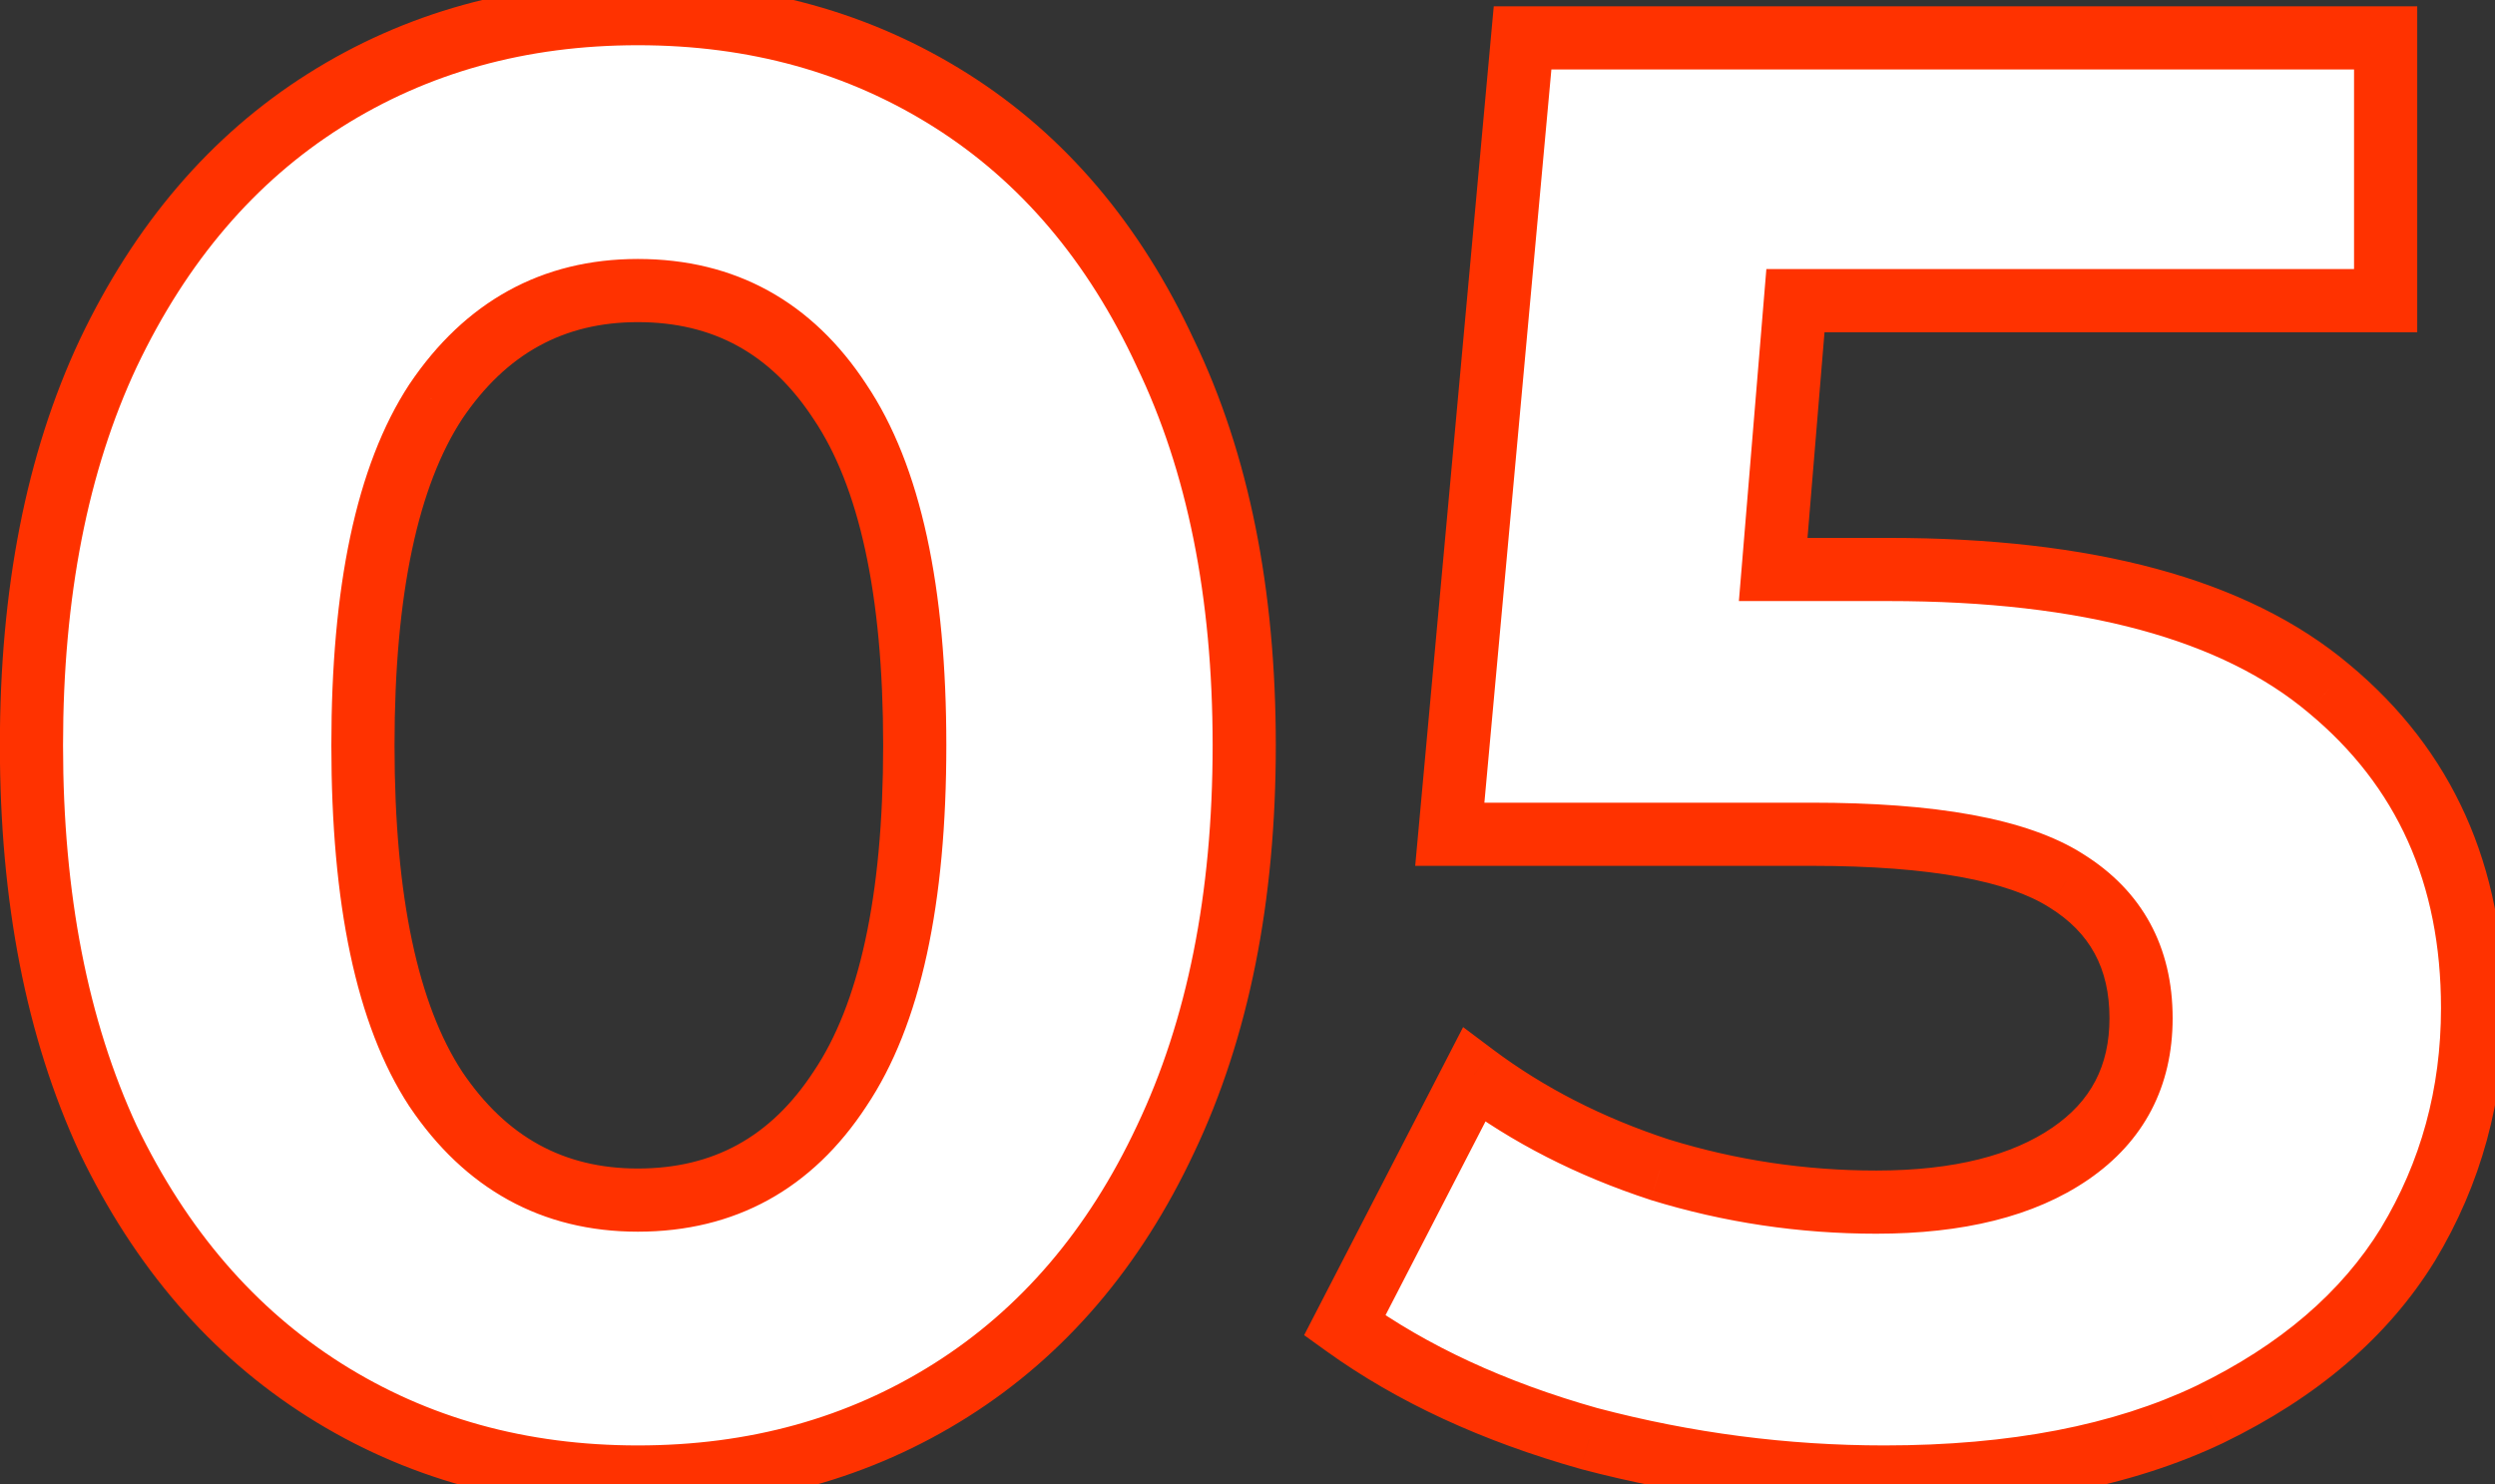
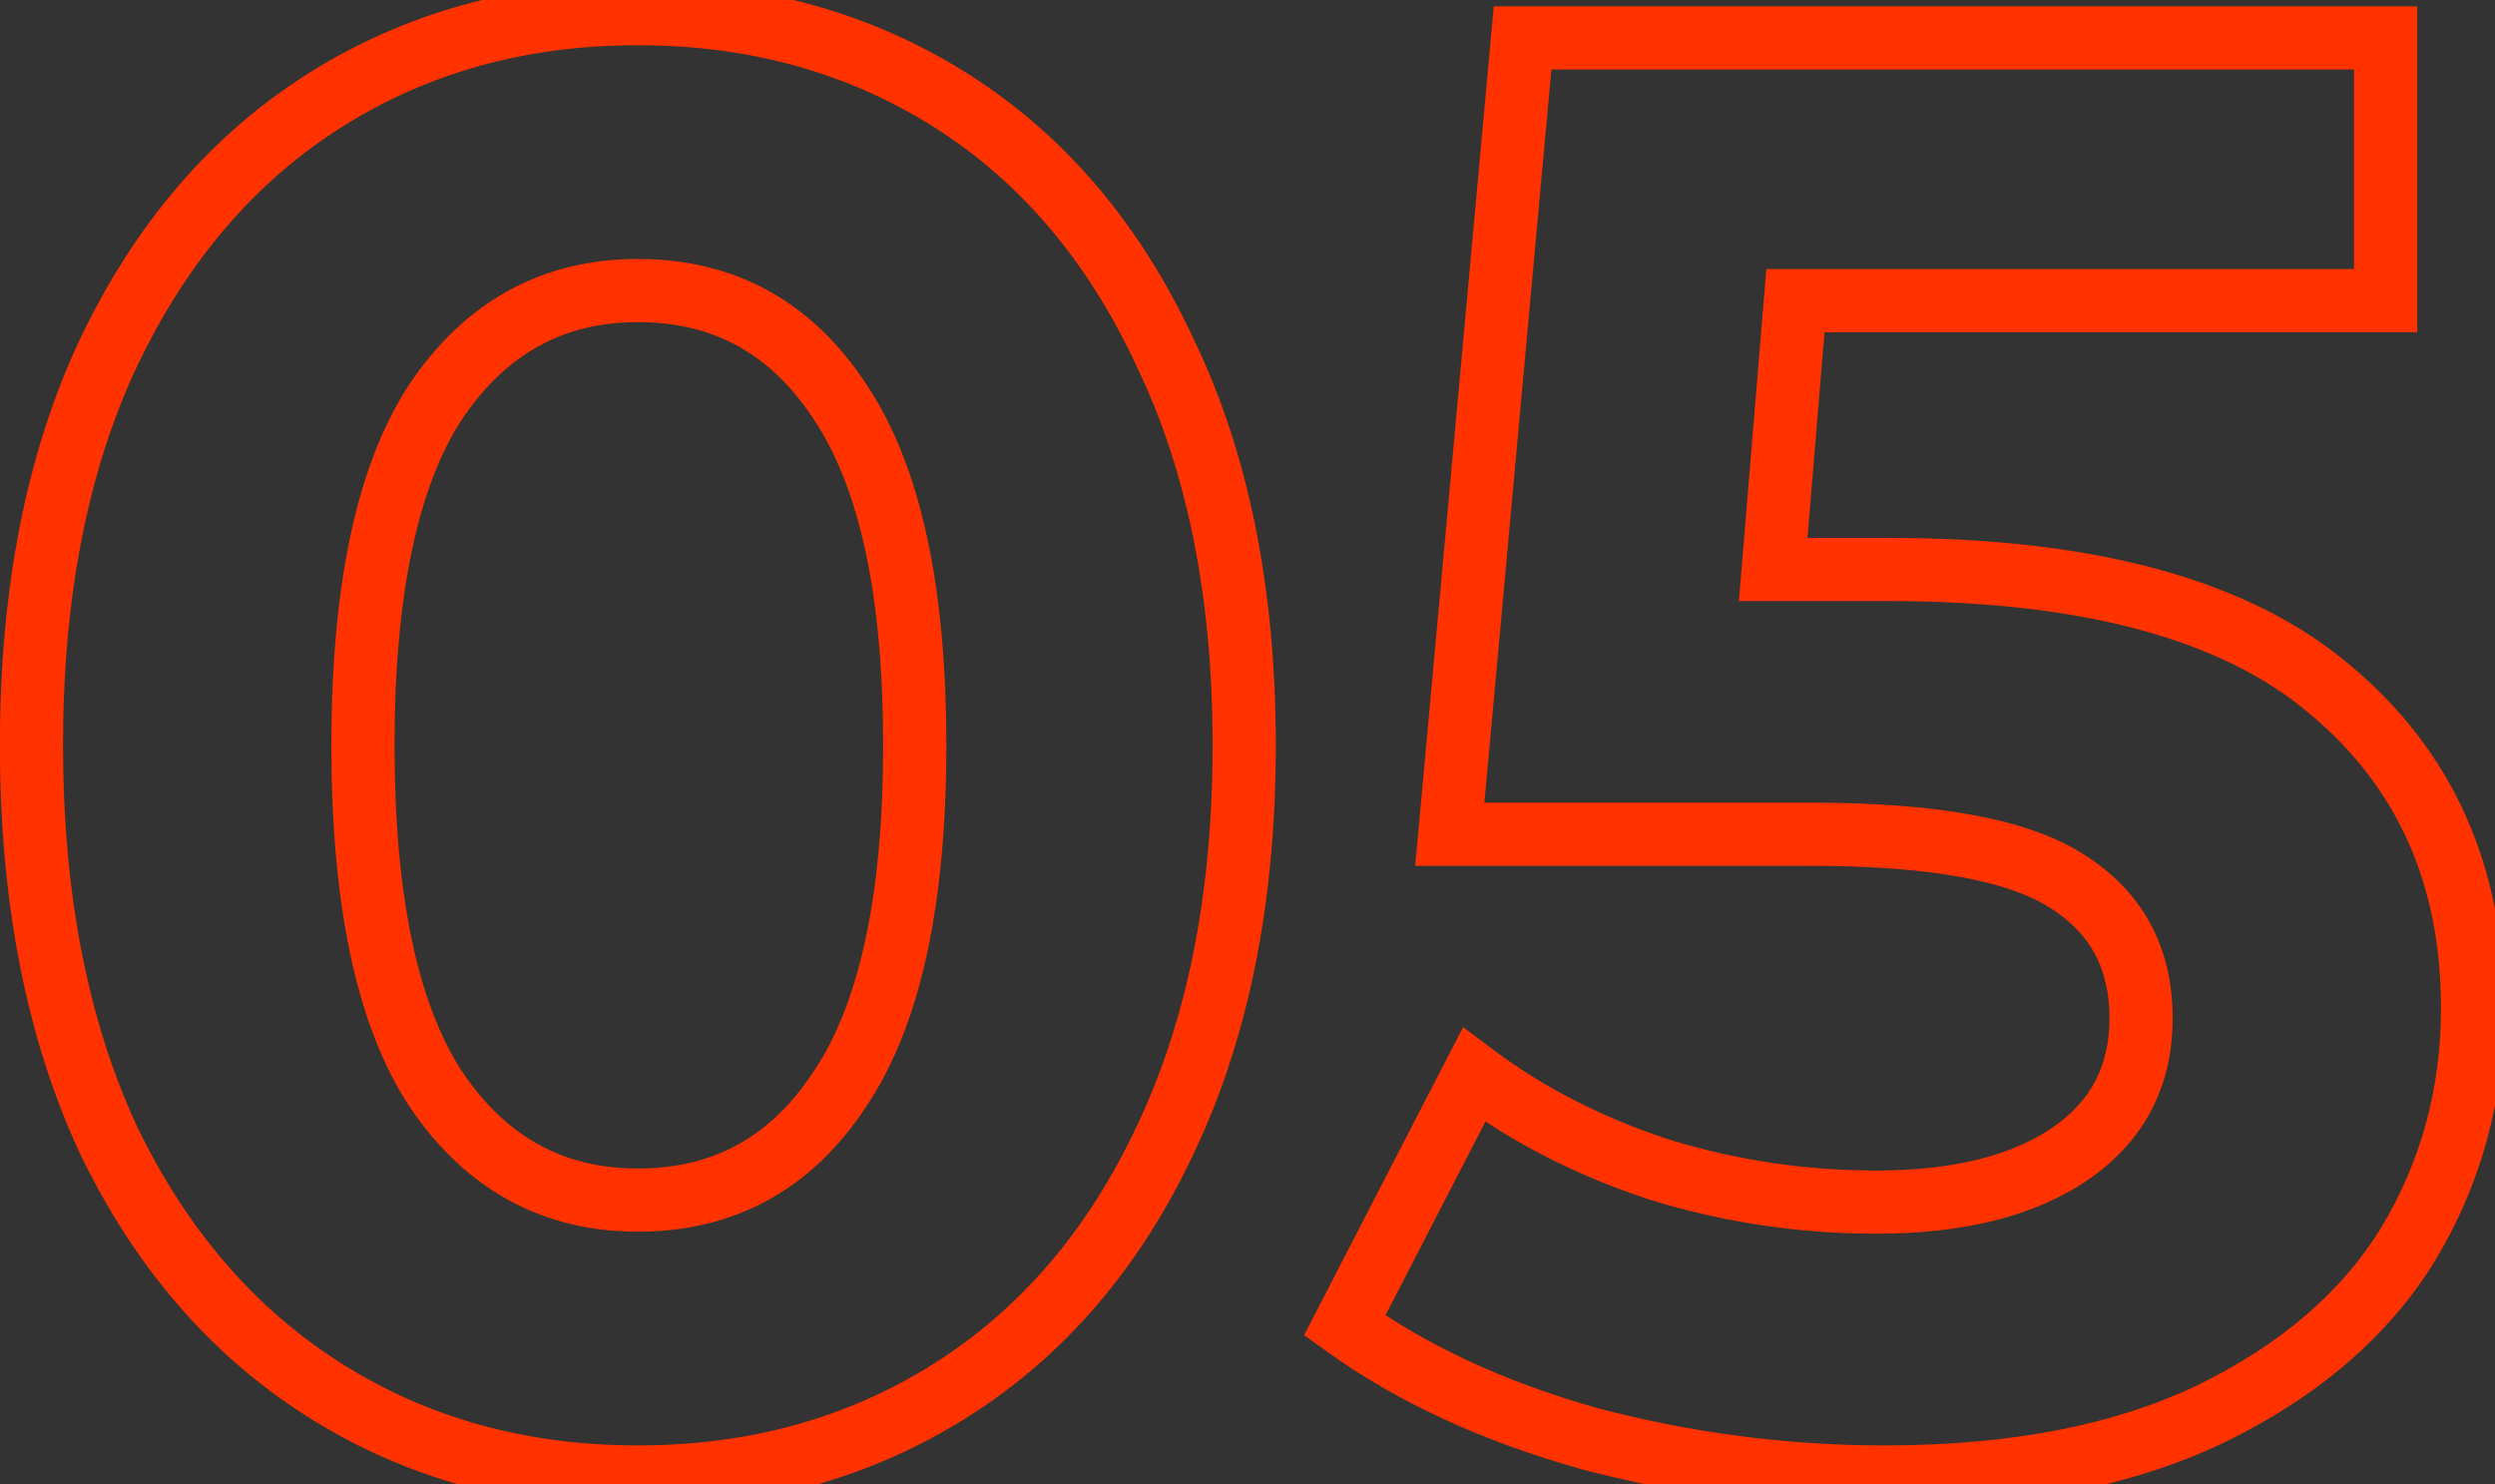
<svg xmlns="http://www.w3.org/2000/svg" width="79" height="47" viewBox="0 0 79 47" fill="none">
  <rect x="0" y="0" width="79" height="47" fill="#333333" stroke="none" />
-   <path d="M20.196 46.768C16.484 46.768 13.177 45.851 10.276 44.016C7.375 42.181 5.092 39.536 3.428 36.08C1.807 32.581 0.996 28.421 0.996 23.6C0.996 18.779 1.807 14.64 3.428 11.184C5.092 7.685 7.375 5.019 10.276 3.184C13.177 1.349 16.484 0.432 20.196 0.432C23.908 0.432 27.215 1.349 30.116 3.184C33.017 5.019 35.279 7.685 36.9 11.184C38.564 14.64 39.396 18.779 39.396 23.6C39.396 28.421 38.564 32.581 36.9 36.08C35.279 39.536 33.017 42.181 30.116 44.016C27.215 45.851 23.908 46.768 20.196 46.768ZM20.196 38C22.927 38 25.06 36.827 26.596 34.48C28.175 32.133 28.964 28.507 28.964 23.6C28.964 18.693 28.175 15.067 26.596 12.72C25.06 10.373 22.927 9.2 20.196 9.2C17.508 9.2 15.375 10.373 13.796 12.72C12.26 15.067 11.492 18.693 11.492 23.6C11.492 28.507 12.26 32.133 13.796 34.48C15.375 36.827 17.508 38 20.196 38ZM59.794 18.032C66.108 18.032 70.759 19.291 73.746 21.808C76.775 24.325 78.29 27.696 78.29 31.92C78.29 34.651 77.607 37.147 76.242 39.408C74.876 41.627 72.785 43.419 69.969 44.784C67.196 46.107 63.761 46.768 59.666 46.768C56.508 46.768 53.394 46.363 50.322 45.552C47.292 44.699 44.711 43.504 42.578 41.968L46.673 34.032C48.38 35.312 50.343 36.315 52.562 37.04C54.78 37.723 57.063 38.064 59.41 38.064C62.012 38.064 64.06 37.552 65.553 36.528C67.047 35.504 67.793 34.075 67.793 32.24C67.793 30.32 67.004 28.869 65.425 27.888C63.889 26.907 61.202 26.416 57.361 26.416H45.906L48.209 1.2H75.537V9.52H56.849L56.145 18.032H59.794Z" fill="white" />
  <path d="M10.276 44.016L10.81 43.171H10.81L10.276 44.016ZM3.428 36.08L2.521 36.501L2.524 36.507L2.527 36.514L3.428 36.08ZM3.428 11.184L2.525 10.755L2.523 10.759L3.428 11.184ZM10.276 3.184L10.81 4.029V4.029L10.276 3.184ZM30.116 3.184L29.581 4.029V4.029L30.116 3.184ZM36.9 11.184L35.993 11.604L35.996 11.611L35.999 11.618L36.9 11.184ZM36.9 36.08L35.997 35.651L35.995 35.655L36.9 36.08ZM30.116 44.016L29.581 43.171L30.116 44.016ZM26.596 34.48L25.766 33.922L25.759 33.932L26.596 34.48ZM26.596 12.72L25.759 13.268L25.766 13.278L26.596 12.72ZM13.796 12.72L12.966 12.162L12.959 12.172L13.796 12.72ZM13.796 34.48L12.959 35.028L12.966 35.038L13.796 34.48ZM20.196 45.768C16.657 45.768 13.539 44.896 10.81 43.171L9.742 44.861C12.816 46.805 16.311 47.768 20.196 47.768V45.768ZM10.81 43.171C8.086 41.448 5.922 38.954 4.329 35.646L2.527 36.514C4.262 40.118 6.664 42.915 9.742 44.861L10.81 43.171ZM4.335 35.66C2.788 32.321 1.996 28.311 1.996 23.6H-0.004C-0.004 28.531 0.825 32.841 2.521 36.501L4.335 35.66ZM1.996 23.6C1.996 18.888 2.788 14.902 4.333 11.609L2.523 10.759C0.825 14.378 -0.004 18.669 -0.004 23.6H1.996ZM4.331 11.614C5.925 8.263 8.089 5.75 10.81 4.029L9.742 2.339C6.661 4.287 4.259 7.108 2.525 10.755L4.331 11.614ZM10.81 4.029C13.539 2.304 16.657 1.432 20.196 1.432V-0.568C16.311 -0.568 12.816 0.395 9.742 2.339L10.81 4.029ZM20.196 1.432C23.735 1.432 26.853 2.304 29.581 4.029L30.651 2.339C27.576 0.395 24.081 -0.568 20.196 -0.568V1.432ZM29.581 4.029C32.301 5.749 34.442 8.258 35.993 11.604L37.807 10.764C36.115 7.113 33.734 4.289 30.651 2.339L29.581 4.029ZM35.999 11.618C37.583 14.908 38.396 18.891 38.396 23.6H40.396C40.396 18.666 39.545 14.372 37.801 10.75L35.999 11.618ZM38.396 23.6C38.396 28.308 37.584 32.315 35.997 35.651L37.803 36.51C39.544 32.848 40.396 28.535 40.396 23.6H38.396ZM35.995 35.655C34.445 38.959 32.304 41.449 29.581 43.171L30.651 44.861C33.731 42.913 36.112 40.113 37.805 36.505L35.995 35.655ZM29.581 43.171C26.853 44.896 23.735 45.768 20.196 45.768V47.768C24.081 47.768 27.576 46.805 30.651 44.861L29.581 43.171ZM20.196 39C23.275 39 25.718 37.647 27.433 35.028L25.759 33.932C24.402 36.006 22.578 37 20.196 37V39ZM27.426 35.038C29.17 32.445 29.964 28.576 29.964 23.6H27.964C27.964 28.437 27.179 31.822 25.766 33.922L27.426 35.038ZM29.964 23.6C29.964 18.624 29.17 14.755 27.426 12.162L25.766 13.278C27.179 15.378 27.964 18.763 27.964 23.6H29.964ZM27.433 12.172C25.718 9.553 23.275 8.2 20.196 8.2V10.2C22.578 10.2 24.402 11.194 25.759 13.268L27.433 12.172ZM20.196 8.2C17.155 8.2 14.719 9.556 12.966 12.162L14.626 13.278C16.03 11.191 17.861 10.2 20.196 10.2V8.2ZM12.959 12.172C11.263 14.763 10.492 18.627 10.492 23.6H12.492C12.492 18.76 13.257 15.37 14.633 13.268L12.959 12.172ZM10.492 23.6C10.492 28.573 11.263 32.437 12.959 35.028L14.633 33.932C13.257 31.83 12.492 28.44 12.492 23.6H10.492ZM12.966 35.038C14.719 37.644 17.155 39 20.196 39V37C17.861 37 16.03 36.01 14.626 33.922L12.966 35.038ZM73.746 21.808L73.101 22.573L73.106 22.577L73.746 21.808ZM76.242 39.408L77.093 39.932L77.098 39.925L76.242 39.408ZM69.969 44.784L70.4 45.687L70.406 45.684L69.969 44.784ZM50.322 45.552L50.05 46.514L50.058 46.517L50.066 46.519L50.322 45.552ZM42.578 41.968L41.689 41.509L41.293 42.276L41.993 42.779L42.578 41.968ZM46.673 34.032L47.273 33.232L46.327 32.522L45.785 33.573L46.673 34.032ZM52.562 37.04L52.251 37.99L52.259 37.993L52.267 37.996L52.562 37.04ZM65.553 36.528L66.119 37.353L65.553 36.528ZM65.425 27.888L64.887 28.731L64.898 28.737L65.425 27.888ZM45.906 26.416L44.91 26.325L44.81 27.416H45.906V26.416ZM48.209 1.2V0.2H47.297L47.214 1.109L48.209 1.2ZM75.537 1.2H76.537V0.2H75.537V1.2ZM75.537 9.52V10.52H76.537V9.52H75.537ZM56.849 9.52V8.52H55.929L55.853 9.438L56.849 9.52ZM56.145 18.032L55.149 17.95L55.059 19.032H56.145V18.032ZM59.794 19.032C66.008 19.032 70.377 20.276 73.101 22.573L74.39 21.043C71.141 18.305 66.208 17.032 59.794 17.032V19.032ZM73.106 22.577C75.889 24.889 77.29 27.969 77.29 31.92H79.29C79.29 27.423 77.661 23.761 74.385 21.039L73.106 22.577ZM77.29 31.92C77.29 34.475 76.653 36.791 75.385 38.891L77.098 39.925C78.56 37.502 79.29 34.826 79.29 31.92H77.29ZM75.39 38.884C74.143 40.91 72.213 42.585 69.533 43.884L70.406 45.684C73.358 44.252 75.609 42.343 77.093 39.932L75.39 38.884ZM69.539 43.881C66.937 45.122 63.66 45.768 59.666 45.768V47.768C63.863 47.768 67.455 47.091 70.4 45.687L69.539 43.881ZM59.666 45.768C56.595 45.768 53.566 45.374 50.577 44.585L50.066 46.519C53.221 47.351 56.422 47.768 59.666 47.768V45.768ZM50.593 44.59C47.654 43.762 45.184 42.612 43.162 41.157L41.993 42.779C44.238 44.396 46.93 45.636 50.05 46.514L50.593 44.59ZM43.466 42.427L47.562 34.491L45.785 33.573L41.689 41.509L43.466 42.427ZM46.074 34.832C47.876 36.184 49.938 37.234 52.251 37.99L52.872 36.09C50.748 35.395 48.885 34.441 47.273 33.232L46.074 34.832ZM52.267 37.996C54.582 38.708 56.964 39.064 59.41 39.064V37.064C57.161 37.064 54.978 36.737 52.856 36.084L52.267 37.996ZM59.41 39.064C62.13 39.064 64.401 38.531 66.119 37.353L64.988 35.703C63.719 36.573 61.895 37.064 59.41 37.064V39.064ZM66.119 37.353C67.889 36.139 68.793 34.399 68.793 32.24H66.793C66.793 33.75 66.205 34.869 64.988 35.703L66.119 37.353ZM68.793 32.24C68.793 29.988 67.837 28.21 65.953 27.039L64.898 28.737C66.171 29.529 66.793 30.652 66.793 32.24H68.793ZM65.964 27.045C64.167 25.898 61.223 25.416 57.361 25.416V27.416C61.18 27.416 63.611 27.916 64.887 28.731L65.964 27.045ZM57.361 25.416H45.906V27.416H57.361V25.416ZM46.901 26.507L49.205 1.291L47.214 1.109L44.91 26.325L46.901 26.507ZM48.209 2.2H75.537V0.2H48.209V2.2ZM74.537 1.2V9.52H76.537V1.2H74.537ZM75.537 8.52H56.849V10.52H75.537V8.52ZM55.853 9.438L55.149 17.95L57.142 18.114L57.846 9.602L55.853 9.438ZM56.145 19.032H59.794V17.032H56.145V19.032Z" fill="#FF3200" />
</svg>